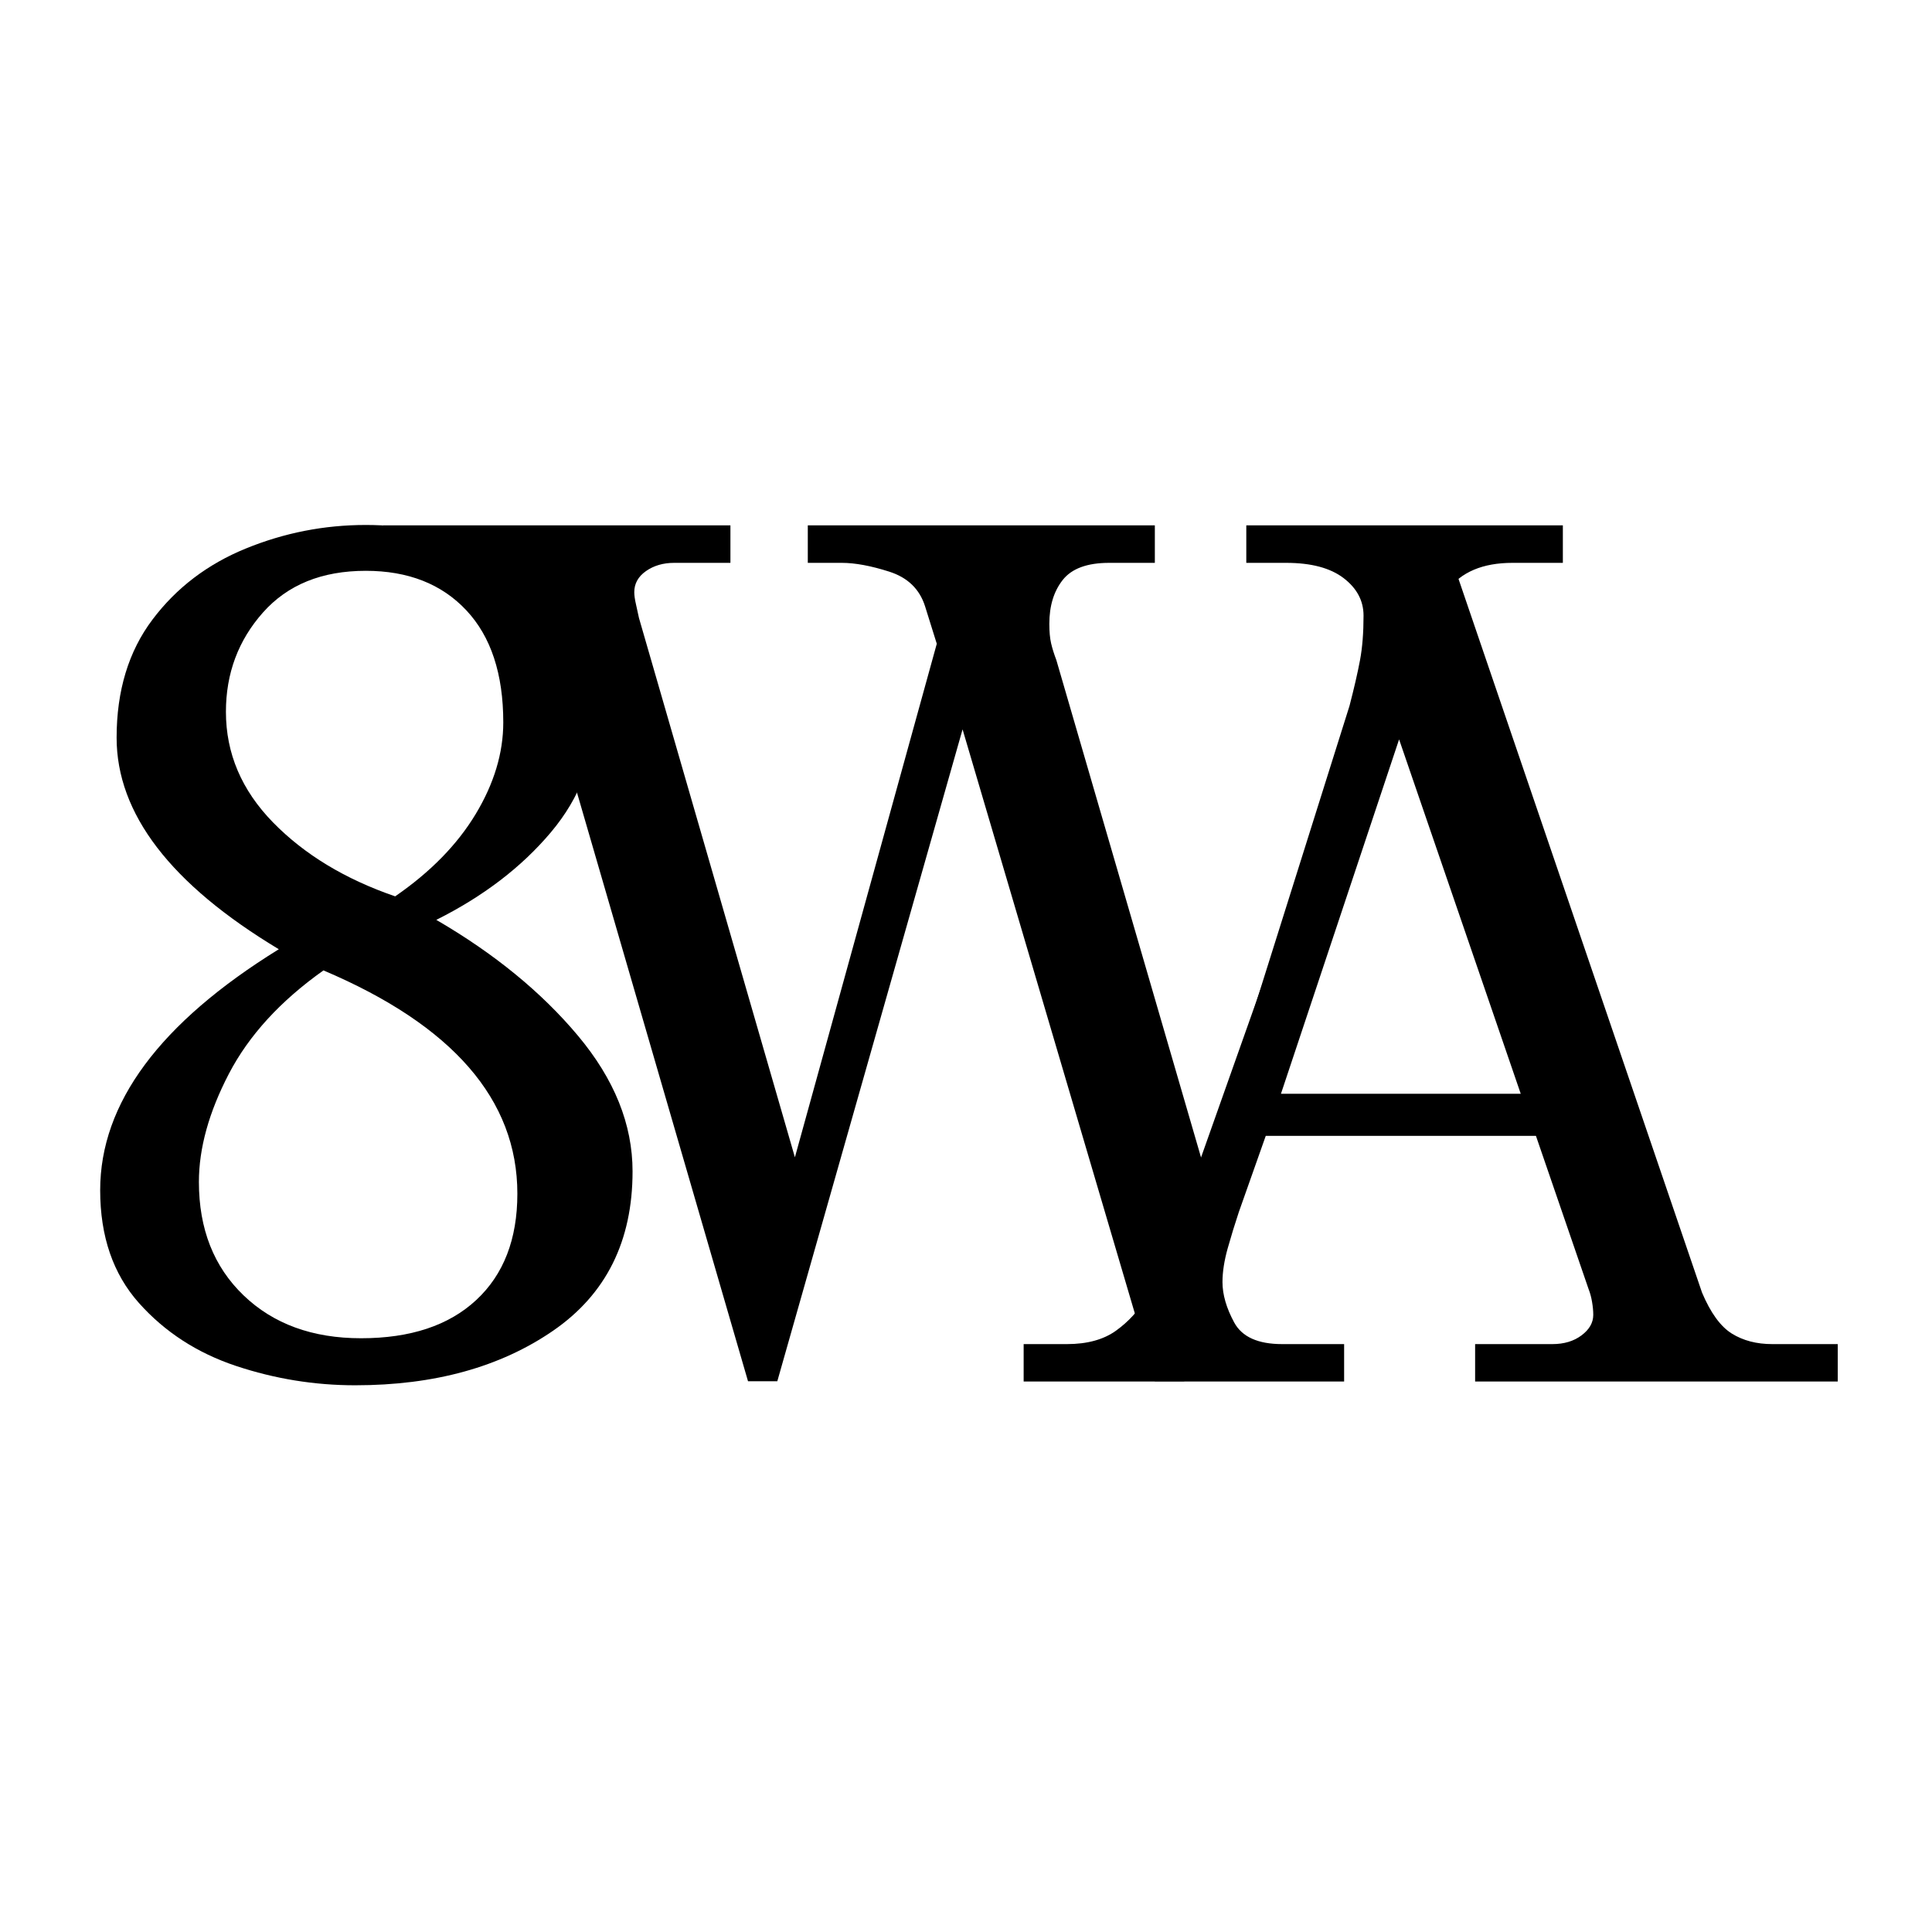
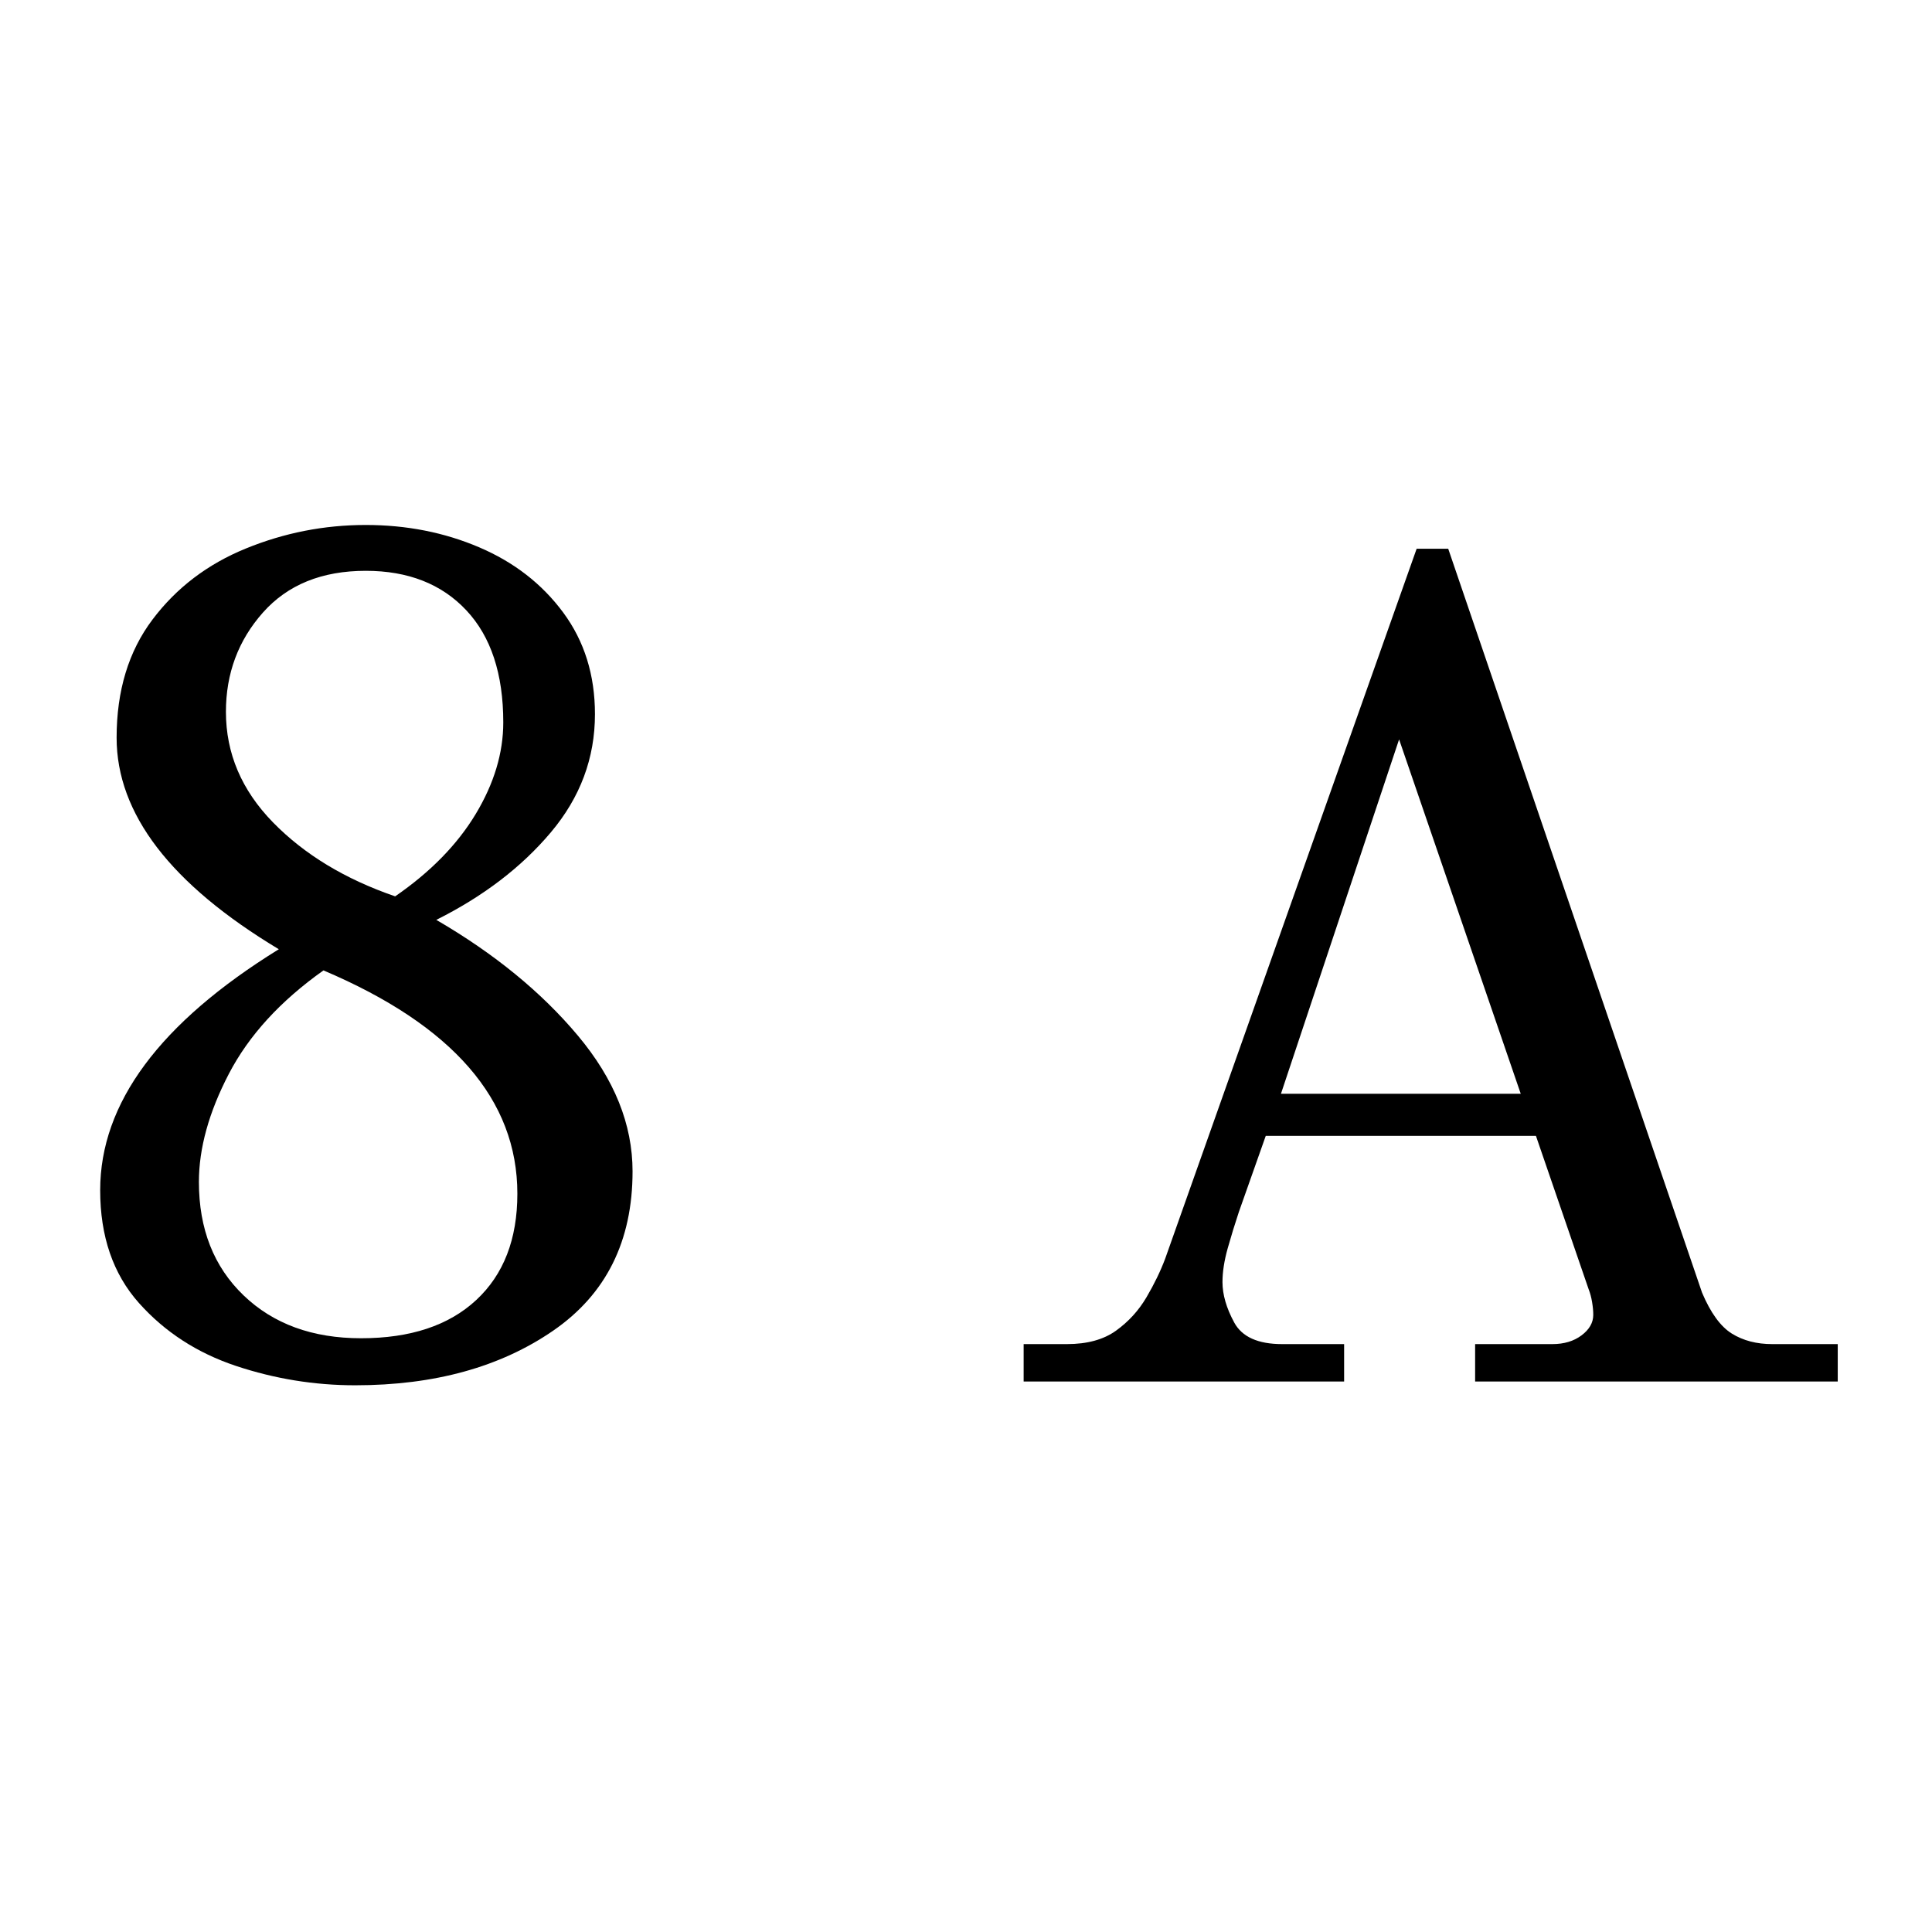
<svg xmlns="http://www.w3.org/2000/svg" version="1.2" preserveAspectRatio="xMidYMid meet" height="1080" viewBox="0 0 810 810" zoomAndPan="magnify" width="1080">
  <defs />
  <g id="6256d8d5fd">
    <g style="fill:#000000;fill-opacity:1;">
      <g transform="translate(12.922, 572.894)">
        <path d="M 136 7.891 C 118.914 7.891 102.242 5.18 85.984 -0.234 C 69.723 -5.66 56.172 -14.453 45.328 -26.609 C 34.492 -38.766 29.078 -54.531 29.078 -73.906 C 29.078 -110.375 54.039 -144.047 103.969 -174.922 C 58.633 -202.18 35.969 -231.742 35.969 -263.609 C 35.969 -283.316 40.977 -299.82 51 -313.125 C 61.02 -326.438 74.078 -336.375 90.172 -342.938 C 106.266 -349.508 123.016 -352.797 140.422 -352.797 C 157.504 -352.797 173.352 -349.676 187.969 -343.438 C 202.594 -337.195 214.336 -328.082 223.203 -316.094 C 232.078 -304.102 236.516 -289.895 236.516 -273.469 C 236.516 -255.07 230.352 -238.562 218.031 -223.938 C 205.719 -209.32 189.707 -197.086 170 -187.234 C 194.301 -173.109 214.086 -156.93 229.359 -138.703 C 244.641 -120.473 252.281 -101.504 252.281 -81.797 C 252.281 -52.555 241.191 -30.297 219.016 -15.016 C 196.848 0.254 169.176 7.891 136 7.891 Z M 152.75 -197.094 C 167.531 -207.281 178.781 -218.773 186.5 -231.578 C 194.219 -244.391 198.078 -257.203 198.078 -270.016 C 198.078 -290.379 192.898 -306.062 182.547 -317.062 C 172.203 -328.07 158.16 -333.578 140.422 -333.578 C 122.035 -333.578 107.664 -327.742 97.312 -316.078 C 86.969 -304.422 81.797 -290.547 81.797 -274.453 C 81.797 -257.047 88.363 -241.609 101.5 -228.141 C 114.645 -214.672 131.727 -204.32 152.75 -197.094 Z M 138.453 -11.828 C 159.148 -11.828 175.242 -17.164 186.734 -27.844 C 198.234 -38.52 203.984 -53.383 203.984 -72.438 C 203.984 -111.852 176.883 -143.055 122.688 -166.047 C 104.625 -153.234 91.406 -138.781 83.031 -122.688 C 74.656 -106.594 70.469 -91.484 70.469 -77.359 C 70.469 -57.648 76.707 -41.801 89.188 -29.812 C 101.664 -17.82 118.086 -11.828 138.453 -11.828 Z M 138.453 -11.828" style="stroke:none" />
      </g>
    </g>
    <g style="fill:#000000;fill-opacity:1;">
      <g transform="translate(142.047, 570.245)">
-         <path d="M 18.672 -334.266 L 18.672 -350 L 164.188 -350 L 164.188 -334.266 L 140.594 -334.266 C 136 -334.266 132.062 -333.113 128.781 -330.812 C 125.508 -328.52 123.875 -325.57 123.875 -321.969 C 123.875 -320.656 124.117 -318.93 124.609 -316.797 C 125.098 -314.672 125.508 -312.789 125.844 -311.156 L 191.219 -85.047 L 250.703 -300.344 L 245.781 -316.078 C 243.488 -323.285 238.488 -328.117 230.781 -330.578 C 223.082 -333.035 216.445 -334.266 210.875 -334.266 L 196.625 -334.266 L 196.625 -350 L 342.125 -350 L 342.125 -334.266 L 322.953 -334.266 C 313.773 -334.266 307.301 -331.883 303.531 -327.125 C 299.77 -322.375 297.891 -316.234 297.891 -308.703 C 297.891 -305.422 298.133 -302.711 298.625 -300.578 C 299.113 -298.453 299.852 -296.082 300.844 -293.469 L 362.766 -80.609 L 423.734 -274.297 C 425.691 -281.828 427.16 -288.211 428.141 -293.453 C 429.129 -298.703 429.625 -304.93 429.625 -312.141 C 429.625 -318.367 426.836 -323.613 421.266 -327.875 C 415.691 -332.133 407.664 -334.266 397.188 -334.266 L 380.469 -334.266 L 380.469 -350 L 513.188 -350 L 513.188 -334.266 L 492.047 -334.266 C 479.598 -334.266 470.504 -330.41 464.766 -322.703 C 459.035 -315.004 454.859 -306.895 452.234 -298.375 L 354.422 8.844 L 342.125 8.844 L 261.516 -264.453 L 183.844 8.844 L 171.562 8.844 L 78.156 -312.641 C 74.883 -321.484 70.867 -327.297 66.109 -330.078 C 61.359 -332.867 55.707 -334.266 49.156 -334.266 Z M 18.672 -334.266" style="stroke:none" />
-       </g>
+         </g>
    </g>
    <g style="fill:#000000;fill-opacity:1;">
      <g transform="translate(406.608, 579.21)">
        <path d="M 130.438 -120.641 L 230.969 -120.641 L 179.969 -269.219 Z M 22.562 0 L 22.562 -15.688 L 40.703 -15.688 C 49.203 -15.688 56.066 -17.566 61.297 -21.328 C 66.523 -25.086 70.773 -29.742 74.047 -35.297 C 77.316 -40.859 79.93 -46.254 81.891 -51.484 L 187.328 -349.156 L 200.562 -349.156 L 306.984 -37.266 C 310.578 -28.766 314.742 -23.039 319.484 -20.094 C 324.223 -17.156 329.863 -15.688 336.406 -15.688 L 363.875 -15.688 L 363.875 0 L 211.844 0 L 211.844 -15.688 L 244.219 -15.688 C 249.125 -15.688 253.207 -16.91 256.469 -19.359 C 259.738 -21.816 261.375 -24.68 261.375 -27.953 C 261.375 -29.586 261.207 -31.383 260.875 -33.344 C 260.551 -35.301 260.066 -37.098 259.422 -38.734 L 237.344 -102.984 L 124.062 -102.984 L 112.797 -71.109 C 111.16 -66.203 109.602 -61.133 108.125 -55.906 C 106.656 -50.676 105.922 -45.938 105.922 -41.688 C 105.922 -36.457 107.555 -30.816 110.828 -24.766 C 114.098 -18.711 120.801 -15.688 130.938 -15.688 L 156.922 -15.688 L 156.922 0 Z M 22.562 0" style="stroke:none" />
      </g>
    </g>
  </g>
</svg>